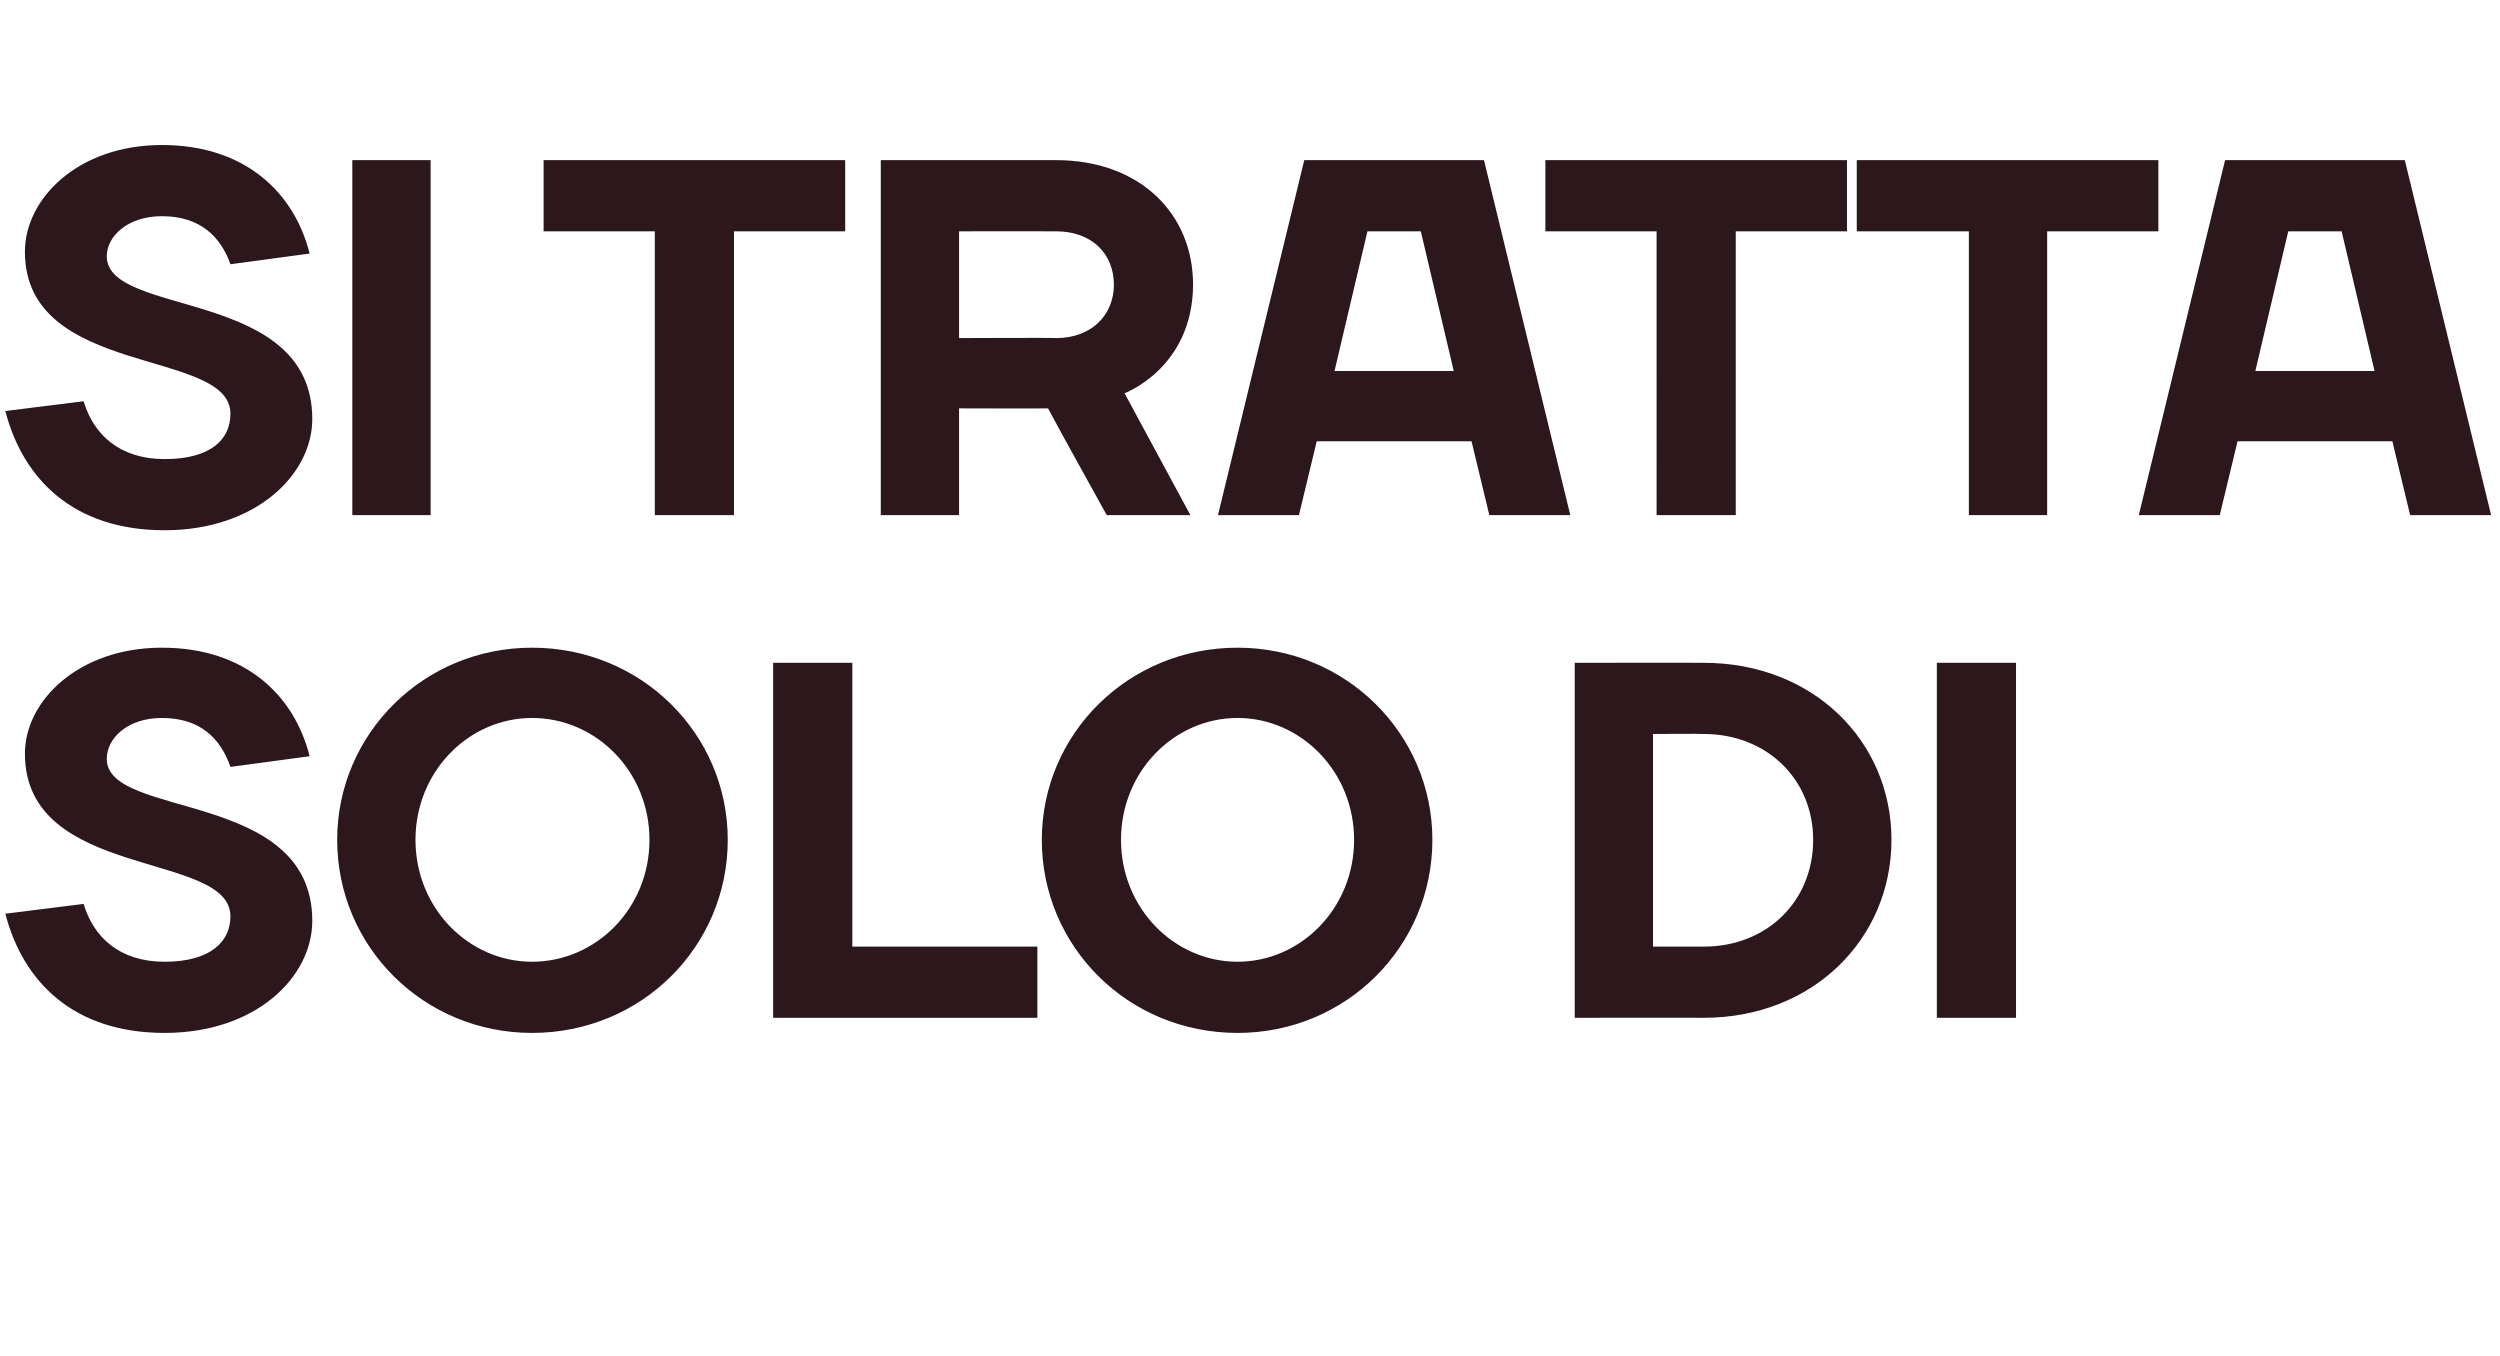
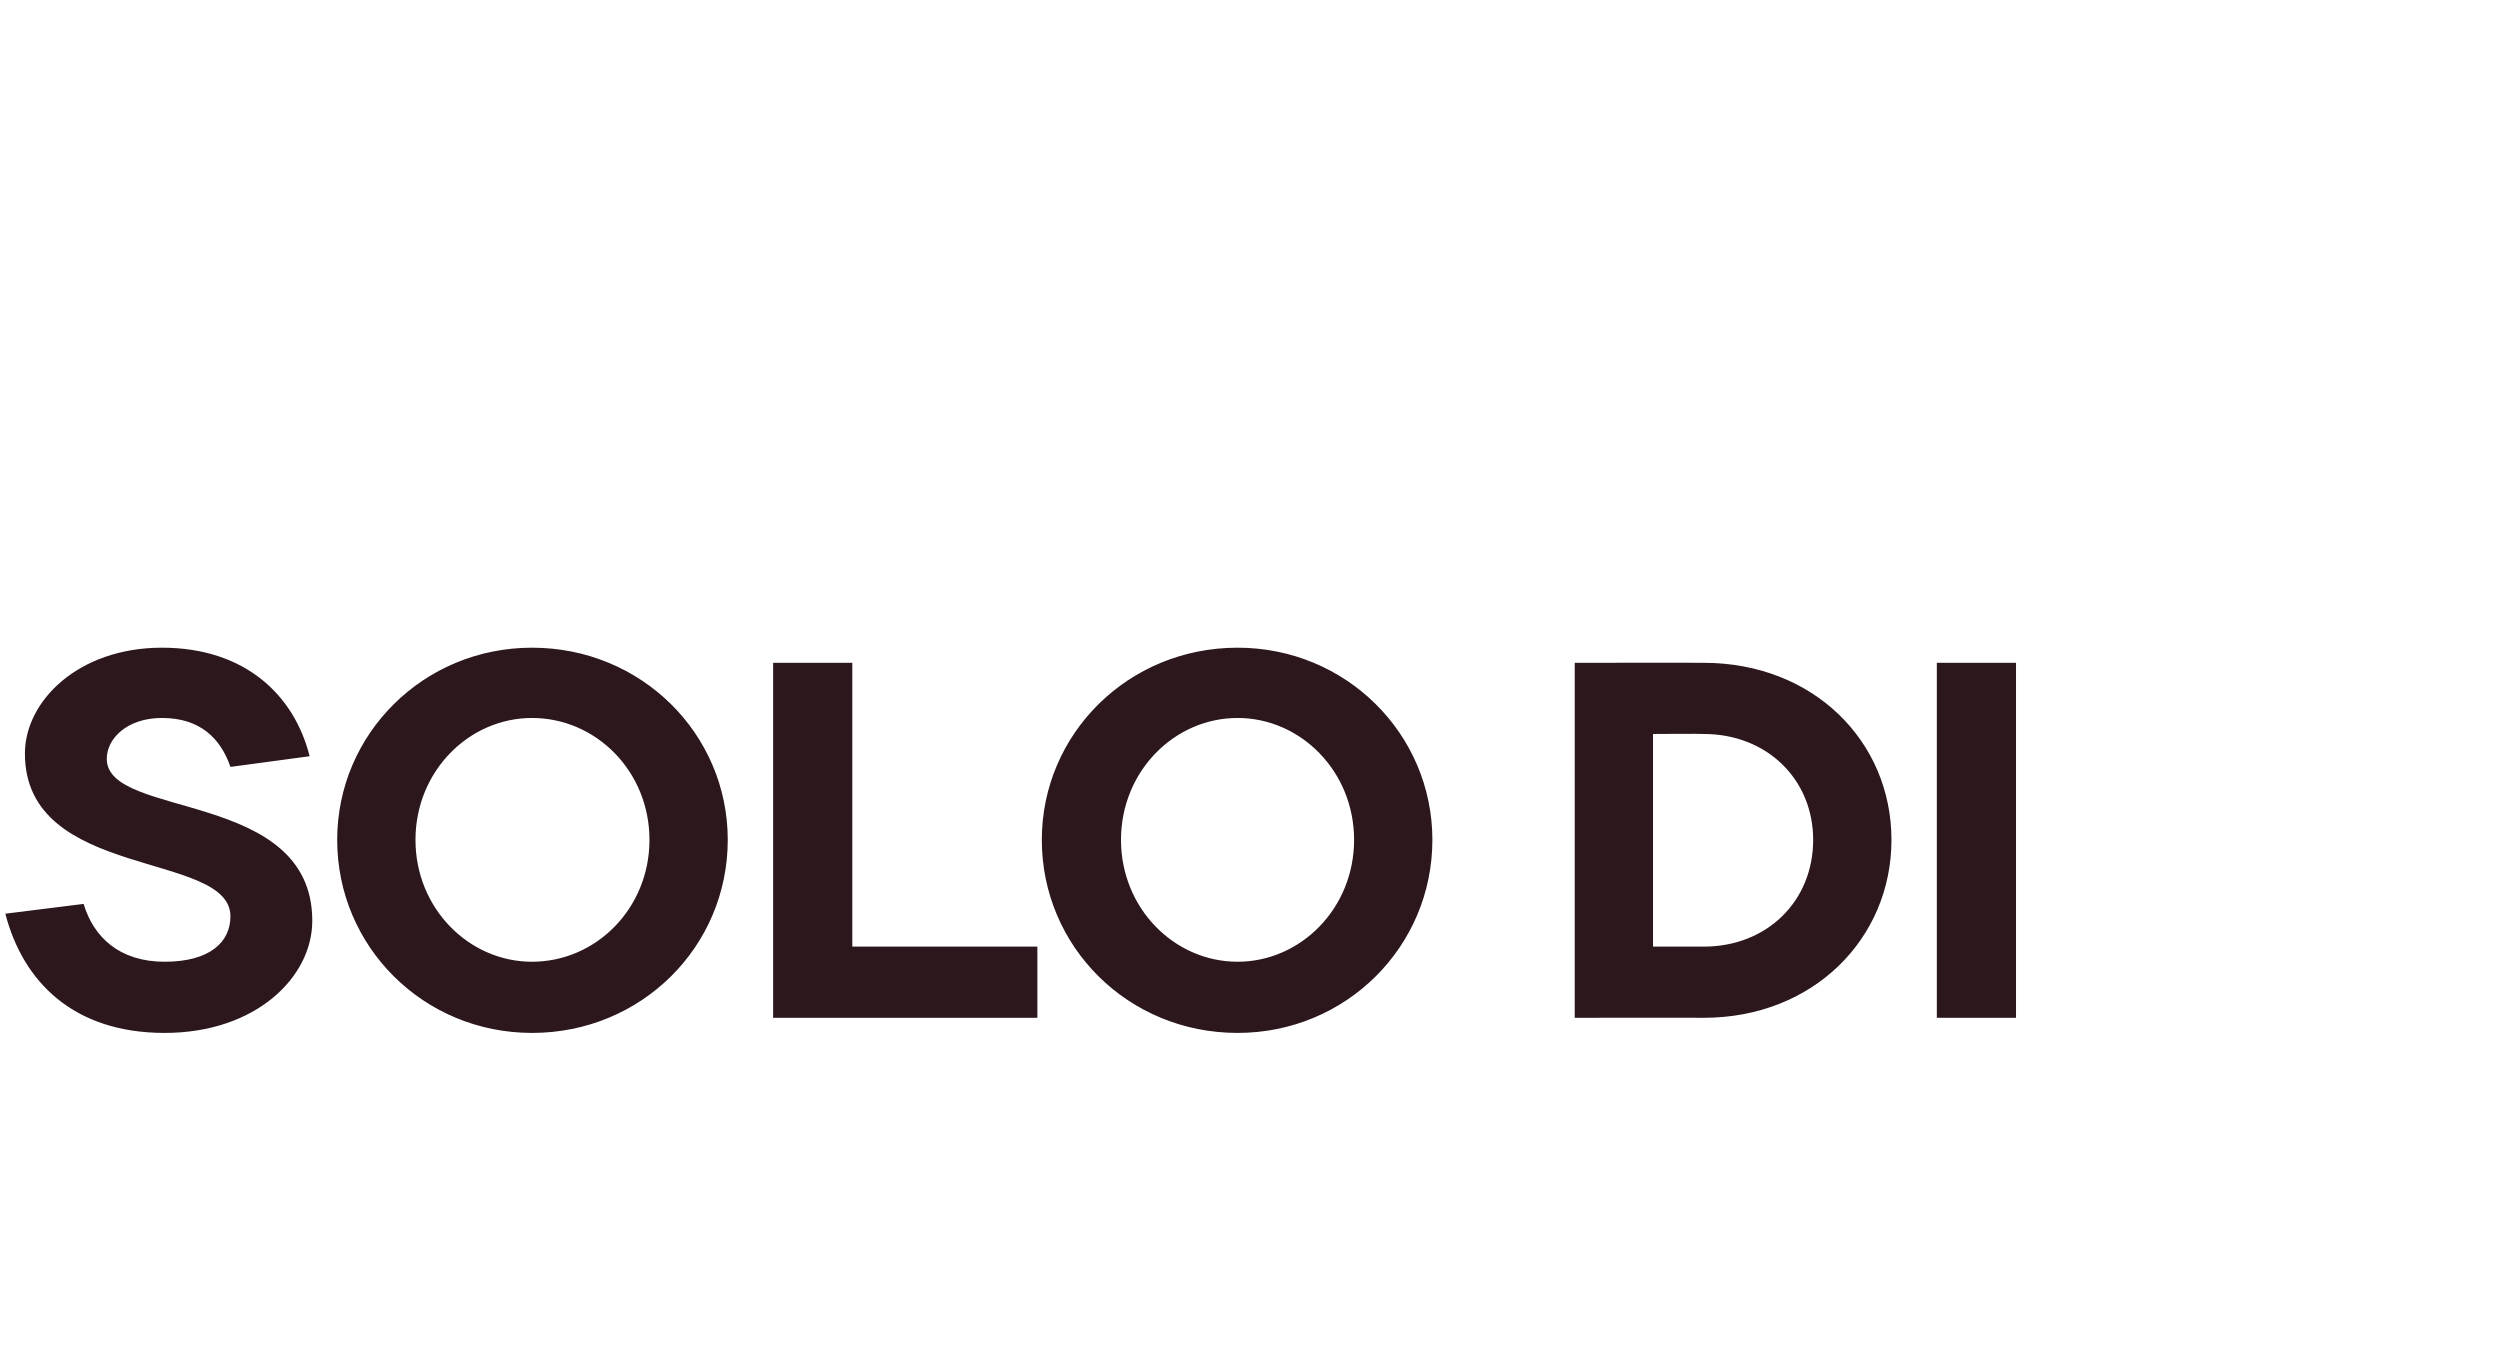
<svg xmlns="http://www.w3.org/2000/svg" version="1.1" width="281px" height="152.4px" viewBox="0 -18 281 152.4" style="top:-18px">
  <desc>SI TRATTA SOLO DI</desc>
  <defs />
  <g id="Polygon17606">
    <path d="m2.8 66.7c0-5.9 6-11.9 15.4-11.9c9.4 0 14.9 5.4 16.6 12.2l-8.9 1.2c-1.1-3.2-3.4-5.5-7.7-5.5c-3.9 0-6.2 2.3-6.2 4.6c0 6.8 23.1 3.4 23.1 18.2c0 6.3-6.3 12.6-16.6 12.6C8.3 98.1 2.6 92.4.6 84.7l8.8-1.1c1.1 3.7 4 6.5 9.1 6.5c5.2 0 7.4-2.3 7.4-5.1c0-7.4-23.1-4-23.1-18.3zm57 23.4c7.2 0 13.2-6 13.2-13.7c0-7.7-6-13.7-13.2-13.7c-7.1 0-13.1 6-13.1 13.7c0 7.7 6 13.7 13.1 13.7zm0 8c-12.2 0-21.9-9.7-21.9-21.7c0-11.9 9.7-21.6 21.9-21.6c12.3 0 22 9.7 22 21.6c0 12-9.7 21.7-22 21.7zm36-9.7h20.8v8H86.9V56.5h8.9v31.9zm43.3 1.7c7.1 0 13.1-6 13.1-13.7c0-7.7-6-13.7-13.1-13.7c-7.1 0-13.1 6-13.1 13.7c0 7.7 6 13.7 13.1 13.7zm0 8c-12.3 0-22-9.7-22-21.7c0-11.9 9.7-21.6 22-21.6c12.2 0 21.9 9.7 21.9 21.6c0 12-9.7 21.7-21.9 21.7zm52.4-33.6c.02-.04-5.7 0-5.7 0v23.9h5.7c7.1 0 12.3-5.1 12.3-12c0-6.8-5.2-11.9-12.3-11.9zm0 31.9c.02-.02-14.5 0-14.5 0V56.5s14.52-.02 14.5 0c12.3 0 21.1 8.8 21.1 19.9c0 11.1-8.8 20-21.1 20zm35.1 0h-8.9V56.5h8.9v39.9z" stroke="none" fill="#2b171c" />
  </g>
  <g id="Polygon17605">
-     <path d="m2.8 10.3c0-6 6-12 15.4-12c9.4 0 14.9 5.4 16.6 12.2l-8.9 1.2c-1.1-3.1-3.4-5.4-7.7-5.4c-3.9 0-6.2 2.3-6.2 4.5c0 6.9 23.1 3.5 23.1 18.3c0 6.2-6.3 12.5-16.6 12.5C8.3 41.6 2.6 35.9.6 28.2l8.8-1.1c1.1 3.7 4 6.5 9.1 6.5c5.2 0 7.4-2.2 7.4-5.1c0-7.4-23.1-4-23.1-18.2zm45.6 29.6h-8.8V0h8.8v39.9zM61.1 8v-8H95v8H82.5v31.9h-8.9V8H61.1zm46.7 19.9v12H99V0h19.7c9.4 0 15.4 6 15.4 14c-.04 9.37-7.7 12.2-7.7 12.2l7.4 13.7h-9.4c-2.2-4-4.4-7.9-6.6-12c.02.03-10 0-10 0zm10.9-7.9c4 0 6.5-2.6 6.5-6c0-3.5-2.5-6-6.5-6c-.03-.02-10.9 0-10.9 0v12s10.87-.05 10.9 0zm27.9-20h20.2l9.7 39.9h-9.1l-2-8.3H148l-2 8.3h-9.1L146.6 0zm3.4 23.7h13.4L159.7 8h-6L150 23.7zM173.7 8v-8h33.9v8h-12.5v31.9h-8.9V8h-12.5zm35 0v-8h33.9v8h-12.5v31.9h-8.8V8h-12.6zm41.4-8h20.2l9.7 39.9h-9.1l-2-8.3h-17.4l-2 8.3h-9.1L250.1 0zm3.4 23.7h13.4L263.2 8h-6l-3.7 15.7z" stroke="none" fill="#2b171c" />
-   </g>
+     </g>
</svg>